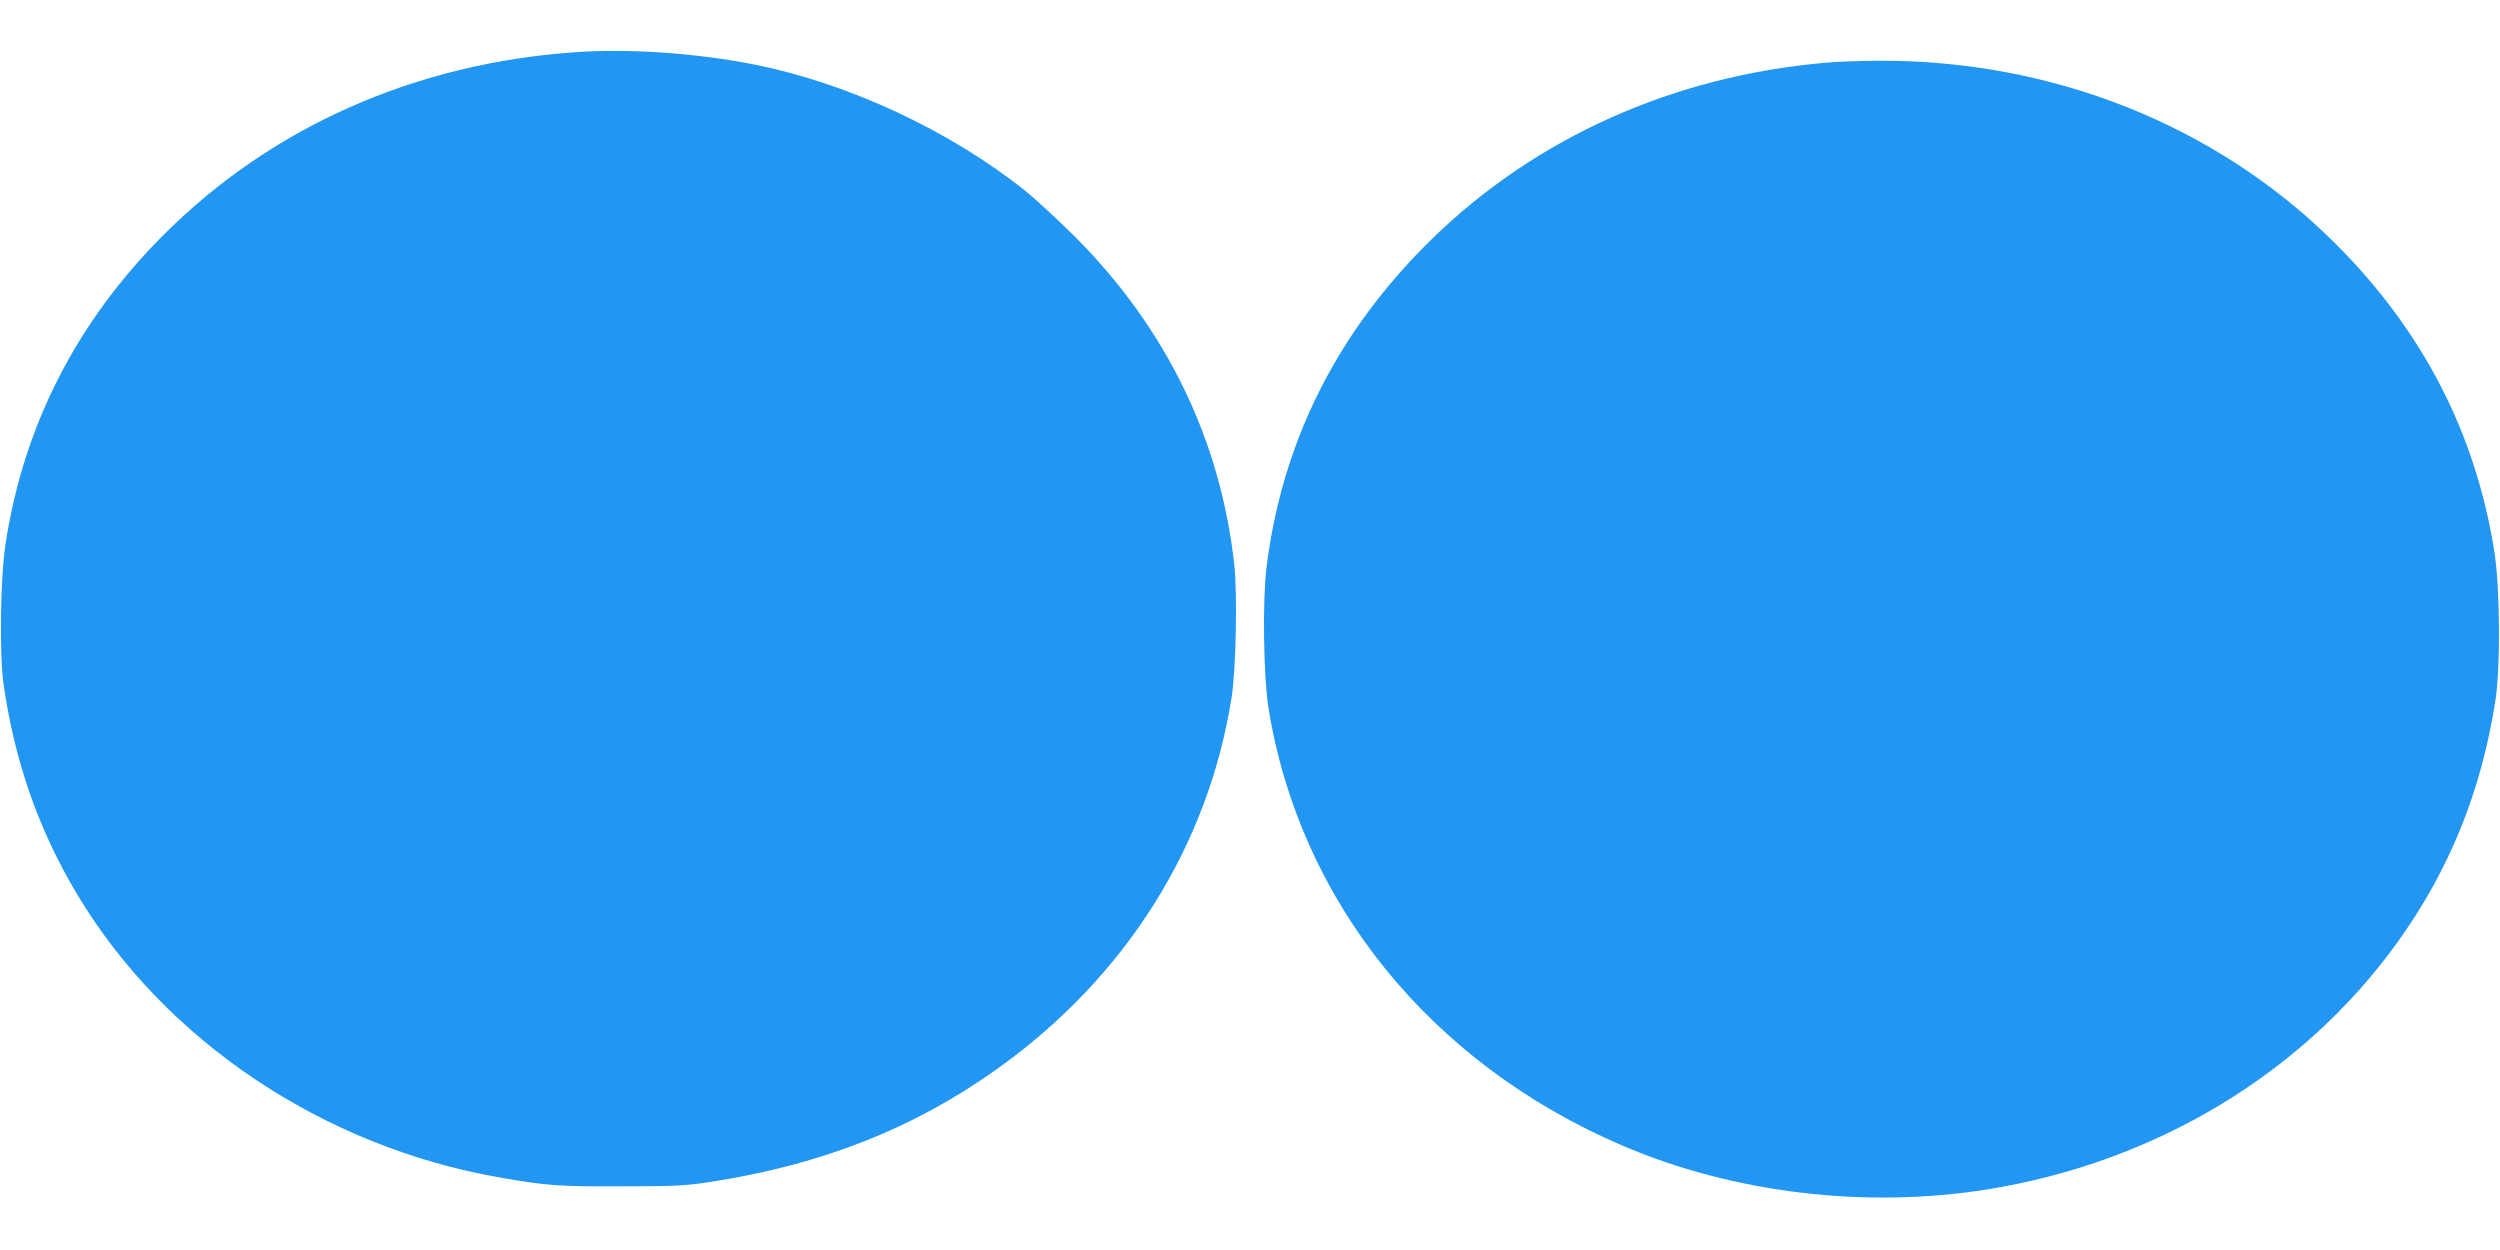
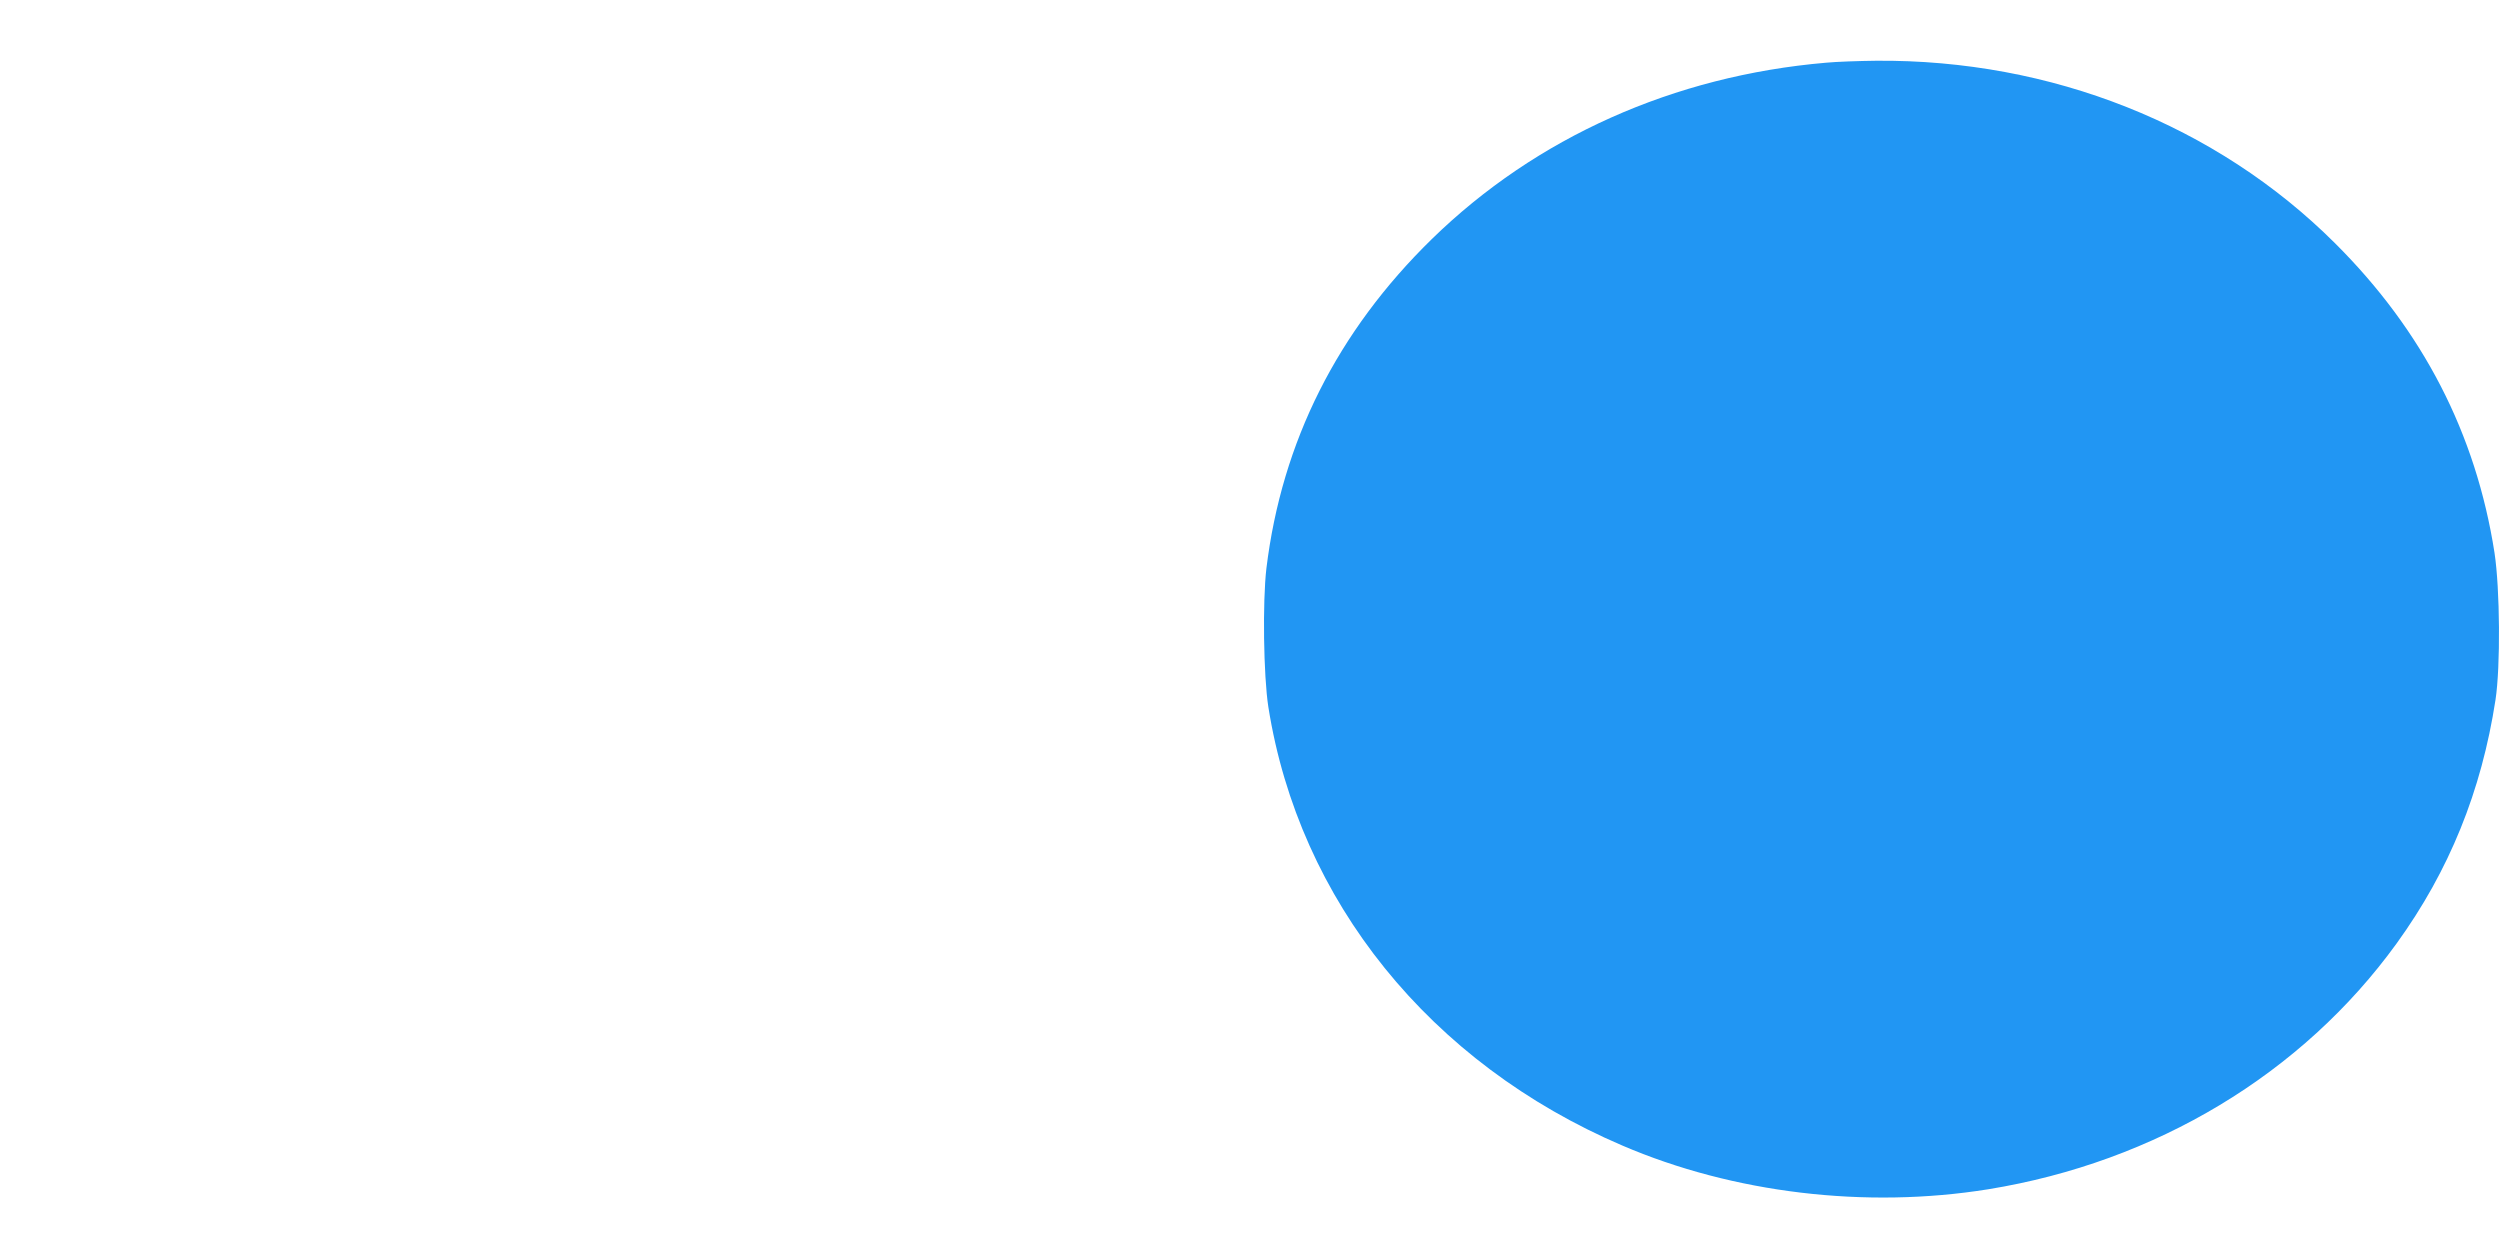
<svg xmlns="http://www.w3.org/2000/svg" version="1.0" width="1280pt" height="640pt" viewBox="0 0 1280 640" preserveAspectRatio="xMidYMid meet">
  <g transform="translate(0,640) scale(0.1,-0.1)" fill="#2196f3" stroke="none">
-     <path d="M2950 6133 c-824 -56 -1561 -383 -2115 -938 -442 -443 -713 -972 -806 -1576 -27 -174 -33 -561 -11 -719 56 -395 178 -746 377 -1079 448 -749 1260 -1293 2165 -1450 241 -42 299 -46 620 -45 275 0 333 3 460 23 569 88 1042 275 1468 580 655 468 1078 1139 1198 1901 22 141 30 526 14 673 -69 641 -346 1213 -814 1683 -89 88 -205 196 -258 238 -386 308 -904 549 -1383 645 -296 59 -641 83 -915 64z" />
    <path d="M9350 6079 c-780 -67 -1485 -382 -2019 -903 -484 -473 -768 -1038 -847 -1686 -20 -170 -15 -549 10 -710 157 -992 828 -1824 1812 -2245 568 -244 1247 -325 1874 -224 856 139 1608 591 2091 1259 269 372 434 779 506 1247 26 172 23 566 -5 752 -95 611 -367 1138 -817 1586 -608 606 -1453 941 -2349 934 -89 -1 -204 -5 -256 -10z" />
  </g>
</svg>